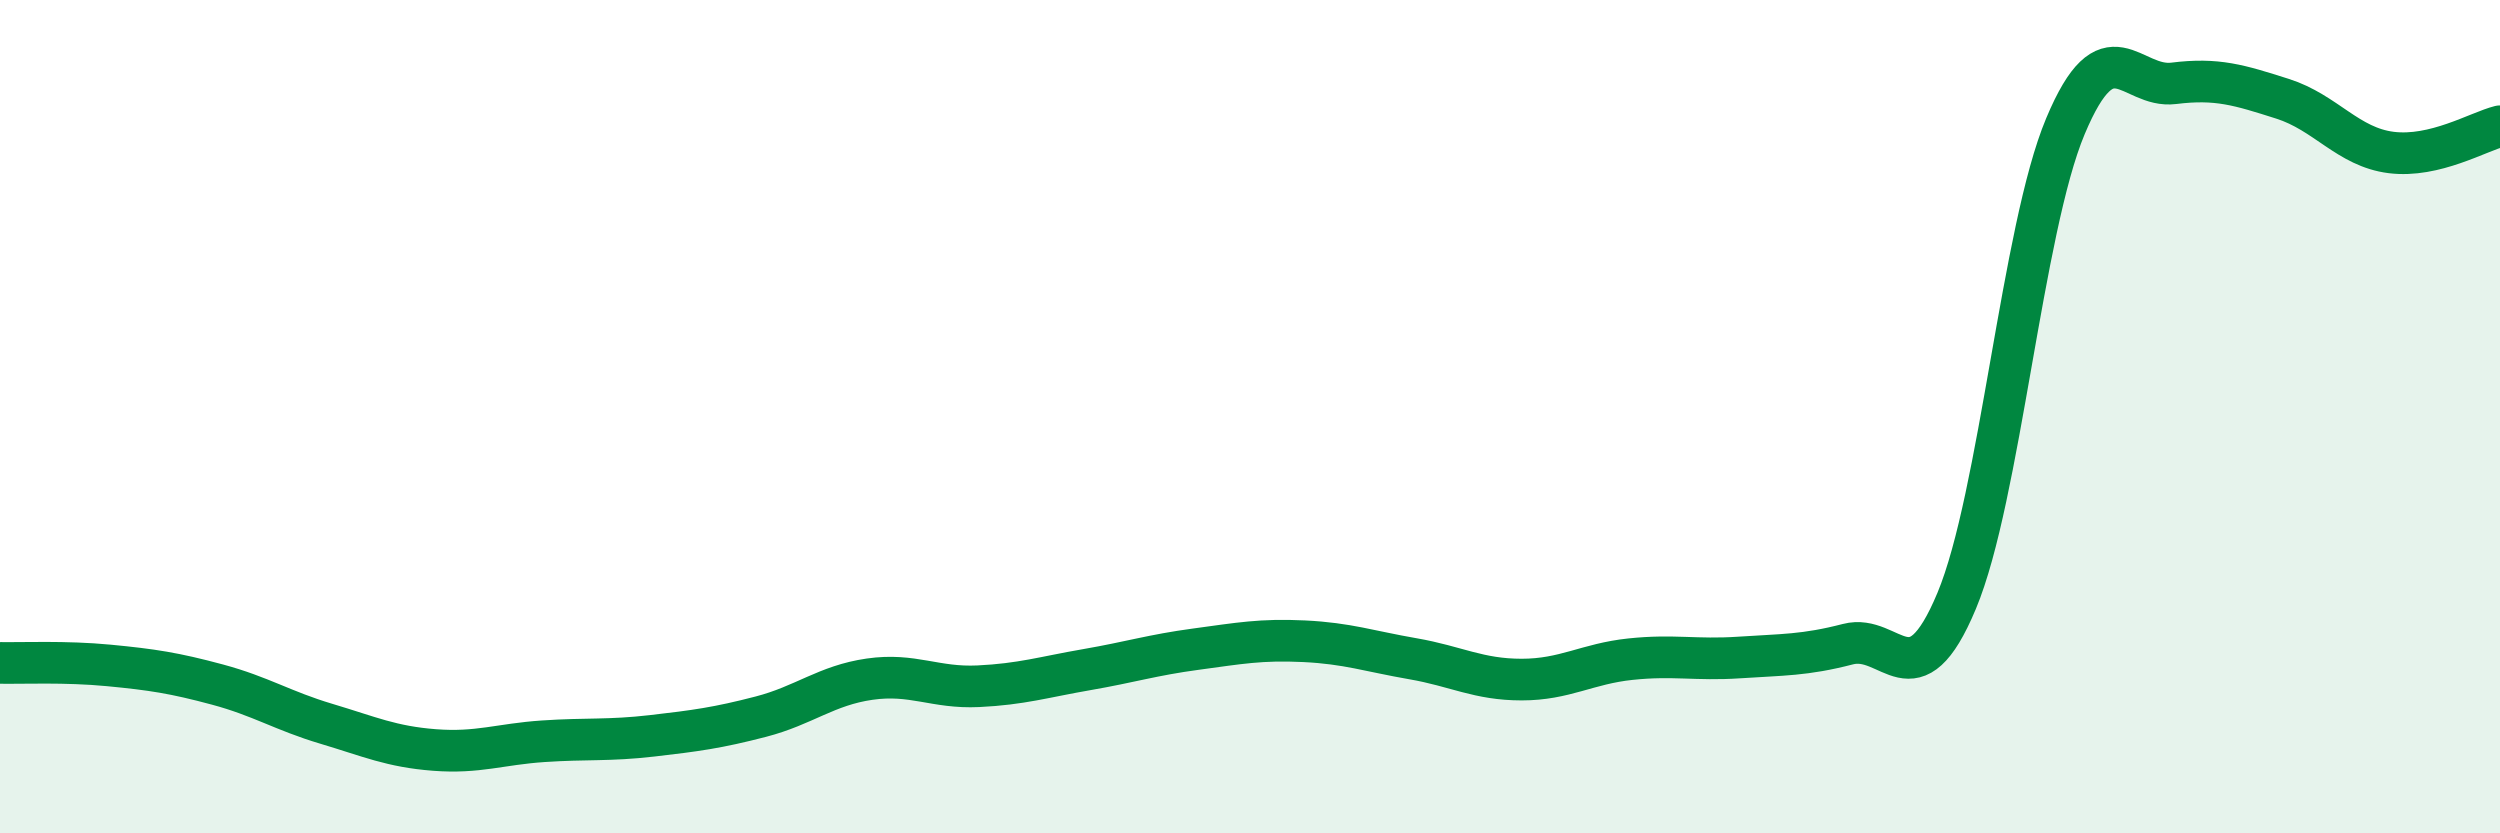
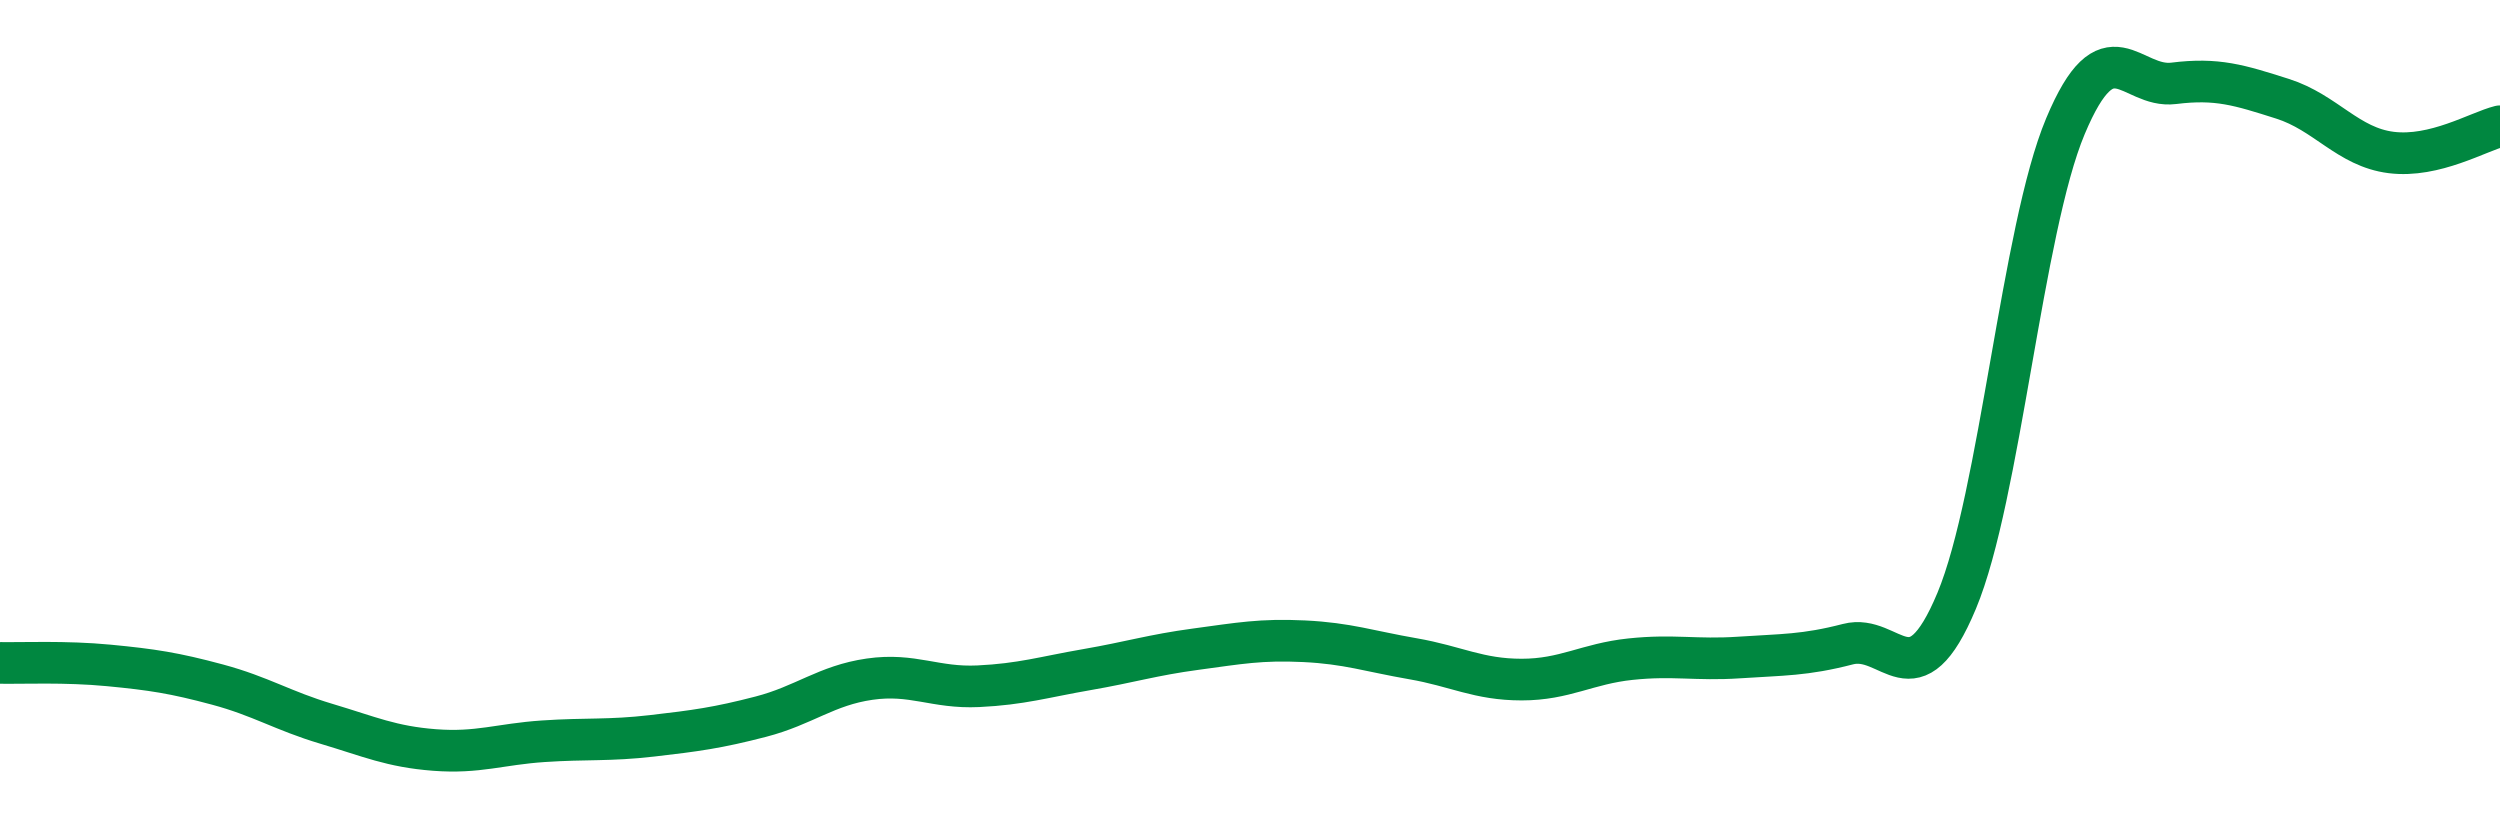
<svg xmlns="http://www.w3.org/2000/svg" width="60" height="20" viewBox="0 0 60 20">
-   <path d="M 0,15.91 C 0.52,15.92 1.57,15.87 2.61,15.97 C 3.65,16.07 4.18,16.15 5.22,16.43 C 6.26,16.71 6.79,17.06 7.83,17.37 C 8.87,17.68 9.39,17.92 10.43,18 C 11.47,18.08 12,17.86 13.04,17.79 C 14.08,17.72 14.61,17.78 15.65,17.66 C 16.69,17.54 17.22,17.47 18.26,17.2 C 19.3,16.93 19.83,16.45 20.87,16.3 C 21.91,16.15 22.44,16.52 23.48,16.47 C 24.52,16.42 25.05,16.25 26.09,16.07 C 27.13,15.89 27.66,15.72 28.7,15.58 C 29.74,15.44 30.26,15.34 31.3,15.39 C 32.34,15.44 32.87,15.63 33.91,15.81 C 34.95,15.99 35.48,16.31 36.52,16.31 C 37.56,16.31 38.09,15.93 39.13,15.82 C 40.17,15.71 40.7,15.85 41.74,15.78 C 42.78,15.71 43.31,15.73 44.35,15.46 C 45.39,15.19 45.92,16.91 46.96,14.42 C 48,11.93 48.53,5.51 49.57,3.03 C 50.61,0.55 51.13,2.13 52.17,2 C 53.21,1.87 53.74,2.04 54.78,2.37 C 55.82,2.7 56.35,3.53 57.39,3.66 C 58.43,3.79 59.48,3.16 60,3.03L60 20L0 20Z" fill="#008740" opacity="0.1" stroke-linecap="round" stroke-linejoin="round" />
  <path d="M 0,15.91 C 0.52,15.92 1.57,15.87 2.61,15.97 C 3.65,16.07 4.18,16.15 5.22,16.43 C 6.26,16.71 6.79,17.06 7.83,17.37 C 8.87,17.68 9.39,17.92 10.43,18 C 11.47,18.08 12,17.86 13.04,17.79 C 14.08,17.72 14.61,17.78 15.65,17.66 C 16.69,17.54 17.22,17.47 18.26,17.2 C 19.3,16.93 19.83,16.45 20.87,16.3 C 21.91,16.15 22.44,16.52 23.48,16.47 C 24.52,16.42 25.05,16.25 26.09,16.07 C 27.13,15.89 27.66,15.72 28.7,15.58 C 29.74,15.44 30.26,15.34 31.3,15.39 C 32.34,15.44 32.87,15.63 33.91,15.81 C 34.95,15.99 35.48,16.31 36.52,16.31 C 37.56,16.31 38.09,15.93 39.13,15.82 C 40.17,15.71 40.7,15.85 41.74,15.78 C 42.78,15.71 43.31,15.73 44.35,15.46 C 45.39,15.19 45.92,16.91 46.96,14.42 C 48,11.93 48.53,5.51 49.57,3.03 C 50.61,0.55 51.13,2.13 52.17,2 C 53.21,1.87 53.74,2.04 54.78,2.37 C 55.82,2.7 56.35,3.53 57.39,3.66 C 58.43,3.79 59.48,3.16 60,3.03" stroke="#008740" stroke-width="1" fill="none" stroke-linecap="round" stroke-linejoin="round" />
</svg>